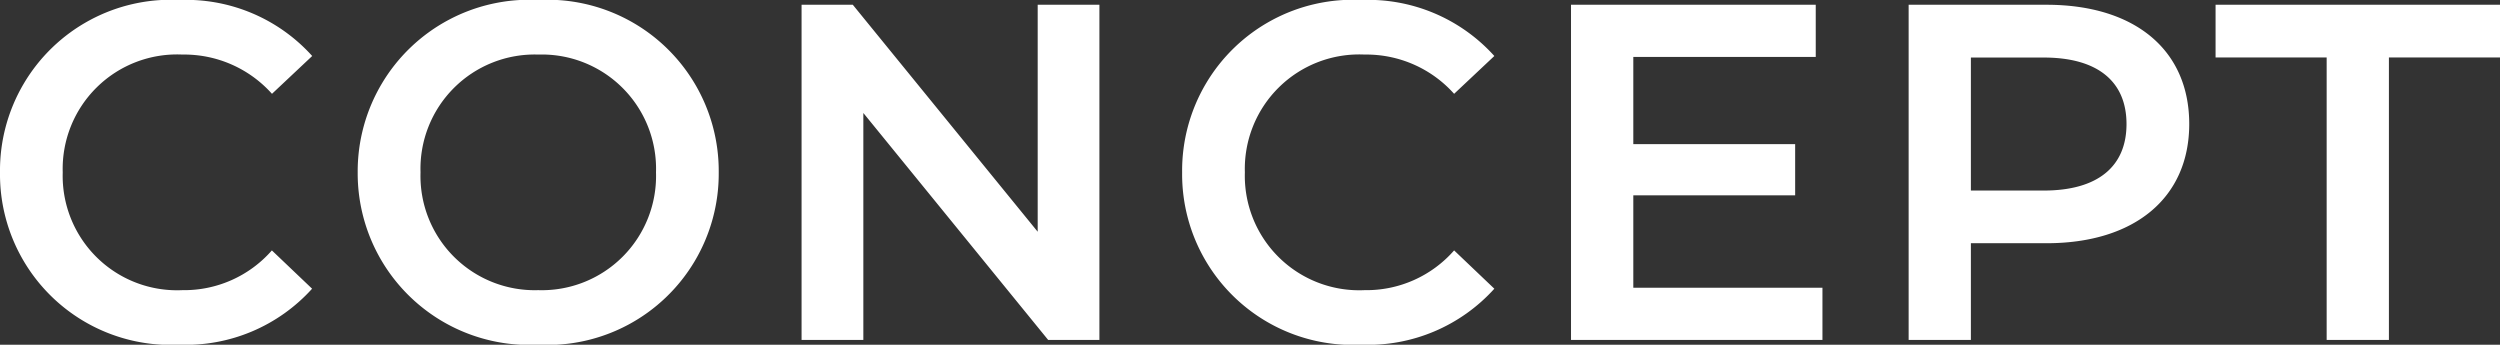
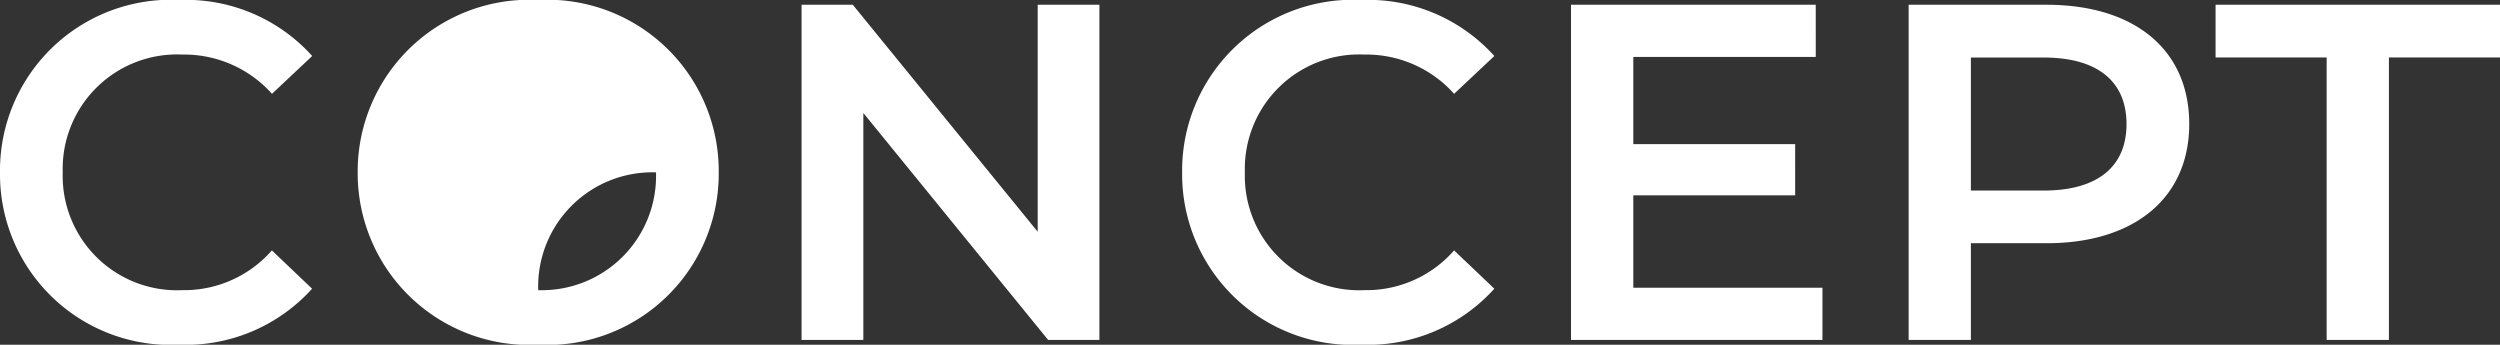
<svg xmlns="http://www.w3.org/2000/svg" width="93.978" height="12.959" viewBox="0 0 93.978 12.959">
  <rect x="0" y="0" width="93.978" height="12.959" fill="#333333" stroke="none" />
-   <path id="パス_138927" data-name="パス 138927" d="M7.524.18a6.4,6.4,0,0,0,5-2.106l-1.512-1.44A4.381,4.381,0,0,1,7.65-1.872,4.3,4.3,0,0,1,3.15-6.3a4.3,4.3,0,0,1,4.5-4.428,4.425,4.425,0,0,1,3.366,1.476l1.512-1.422A6.383,6.383,0,0,0,7.542-12.78,6.421,6.421,0,0,0,.792-6.3,6.416,6.416,0,0,0,7.524.18Zm13.5,0A6.441,6.441,0,0,0,27.81-6.3a6.441,6.441,0,0,0-6.786-6.48A6.452,6.452,0,0,0,14.238-6.3,6.452,6.452,0,0,0,21.024.18Zm0-2.052A4.294,4.294,0,0,1,16.6-6.3a4.294,4.294,0,0,1,4.428-4.428A4.294,4.294,0,0,1,25.452-6.3,4.294,4.294,0,0,1,21.024-1.872ZM39.8-12.6v8.532L32.85-12.6H30.924V0h2.322V-8.532L40.194,0H42.12V-12.6ZM51.966.18a6.4,6.4,0,0,0,5-2.106l-1.512-1.44a4.381,4.381,0,0,1-3.366,1.494,4.3,4.3,0,0,1-4.5-4.428,4.3,4.3,0,0,1,4.5-4.428,4.425,4.425,0,0,1,3.366,1.476l1.512-1.422a6.383,6.383,0,0,0-4.986-2.106,6.421,6.421,0,0,0-6.75,6.48A6.416,6.416,0,0,0,51.966.18ZM62.19-1.962V-5.436h6.084V-7.362H62.19v-3.276h6.858V-12.6h-9.2V0H69.3V-1.962ZM77.724-12.6H72.54V0h2.34V-3.636h2.844c3.312,0,5.364-1.71,5.364-4.482C83.088-10.908,81.036-12.6,77.724-12.6Zm-.108,6.984H74.88v-5h2.736c2.052,0,3.114.918,3.114,2.5S79.668-5.616,77.616-5.616ZM88.254,0h2.34V-10.62H94.77V-12.6H84.078v1.98h4.176Z" transform="translate(-0.792 12.779)" fill="#fff" />
+   <path id="パス_138927" data-name="パス 138927" d="M7.524.18a6.4,6.4,0,0,0,5-2.106l-1.512-1.44A4.381,4.381,0,0,1,7.65-1.872,4.3,4.3,0,0,1,3.15-6.3a4.3,4.3,0,0,1,4.5-4.428,4.425,4.425,0,0,1,3.366,1.476l1.512-1.422A6.383,6.383,0,0,0,7.542-12.78,6.421,6.421,0,0,0,.792-6.3,6.416,6.416,0,0,0,7.524.18Zm13.5,0A6.441,6.441,0,0,0,27.81-6.3a6.441,6.441,0,0,0-6.786-6.48A6.452,6.452,0,0,0,14.238-6.3,6.452,6.452,0,0,0,21.024.18Zm0-2.052a4.294,4.294,0,0,1,4.428-4.428A4.294,4.294,0,0,1,25.452-6.3,4.294,4.294,0,0,1,21.024-1.872ZM39.8-12.6v8.532L32.85-12.6H30.924V0h2.322V-8.532L40.194,0H42.12V-12.6ZM51.966.18a6.4,6.4,0,0,0,5-2.106l-1.512-1.44a4.381,4.381,0,0,1-3.366,1.494,4.3,4.3,0,0,1-4.5-4.428,4.3,4.3,0,0,1,4.5-4.428,4.425,4.425,0,0,1,3.366,1.476l1.512-1.422a6.383,6.383,0,0,0-4.986-2.106,6.421,6.421,0,0,0-6.75,6.48A6.416,6.416,0,0,0,51.966.18ZM62.19-1.962V-5.436h6.084V-7.362H62.19v-3.276h6.858V-12.6h-9.2V0H69.3V-1.962ZM77.724-12.6H72.54V0h2.34V-3.636h2.844c3.312,0,5.364-1.71,5.364-4.482C83.088-10.908,81.036-12.6,77.724-12.6Zm-.108,6.984H74.88v-5h2.736c2.052,0,3.114.918,3.114,2.5S79.668-5.616,77.616-5.616ZM88.254,0h2.34V-10.62H94.77V-12.6H84.078v1.98h4.176Z" transform="translate(-0.792 12.779)" fill="#fff" />
</svg>